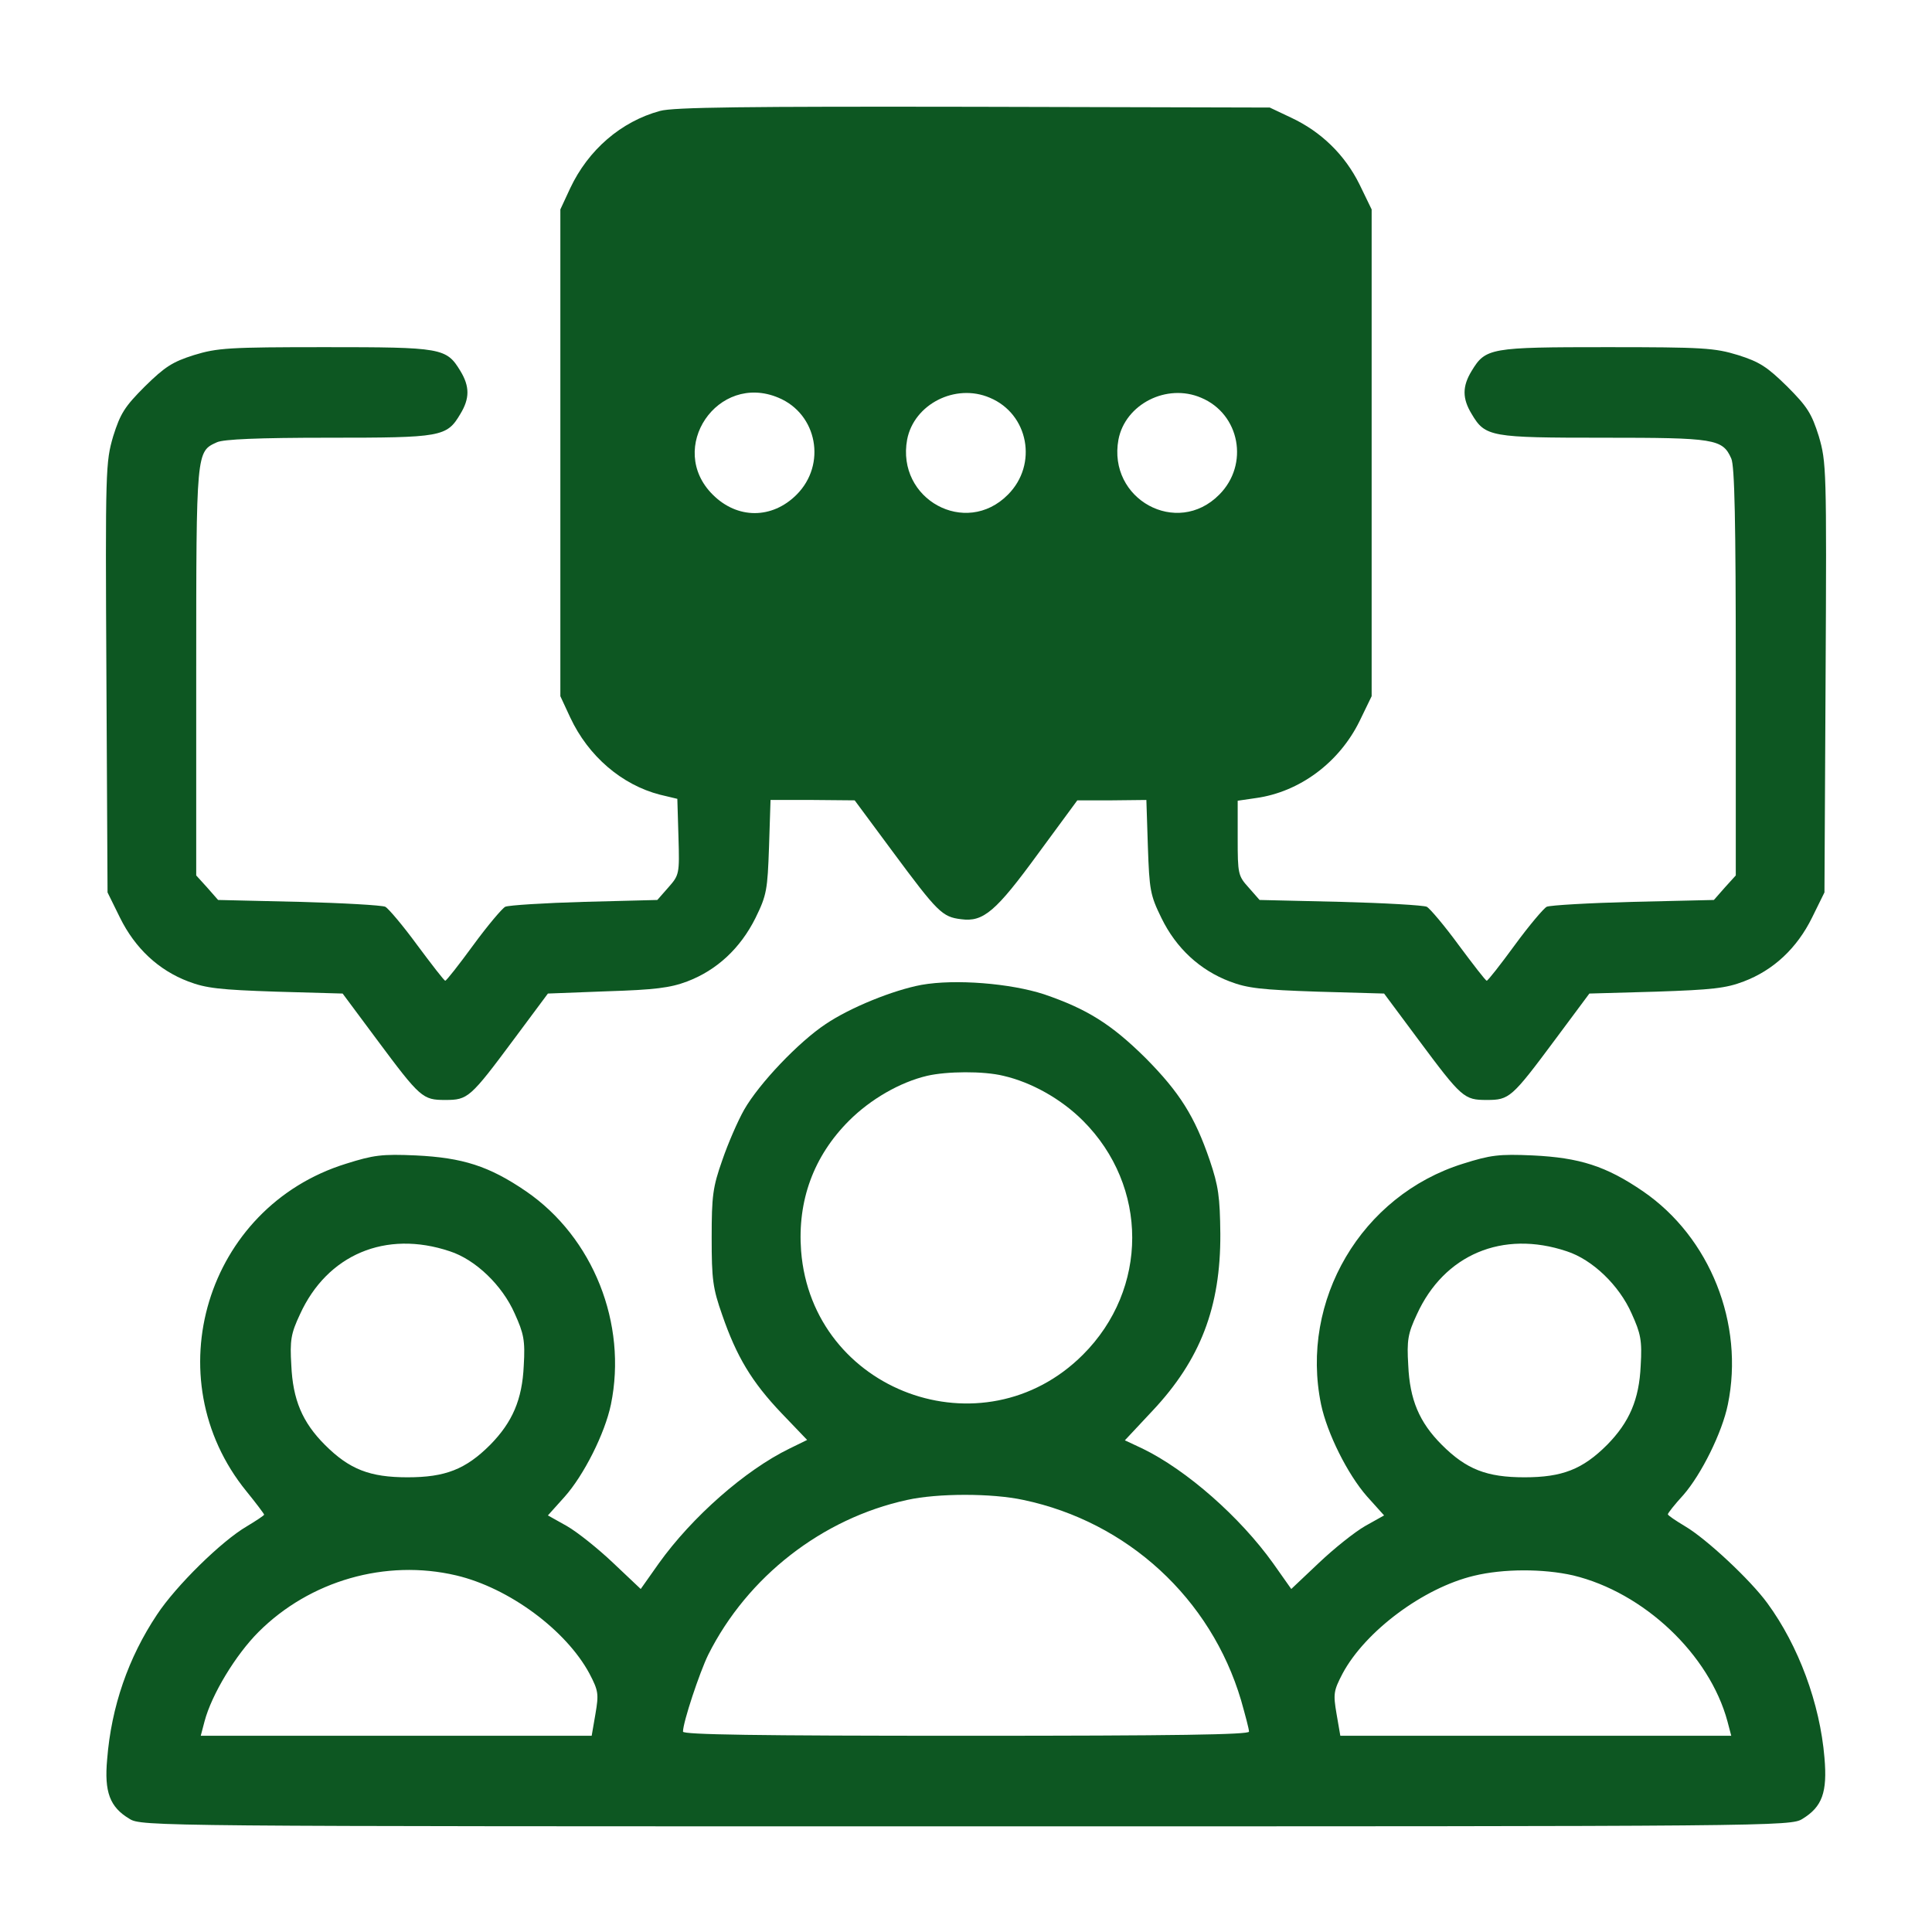
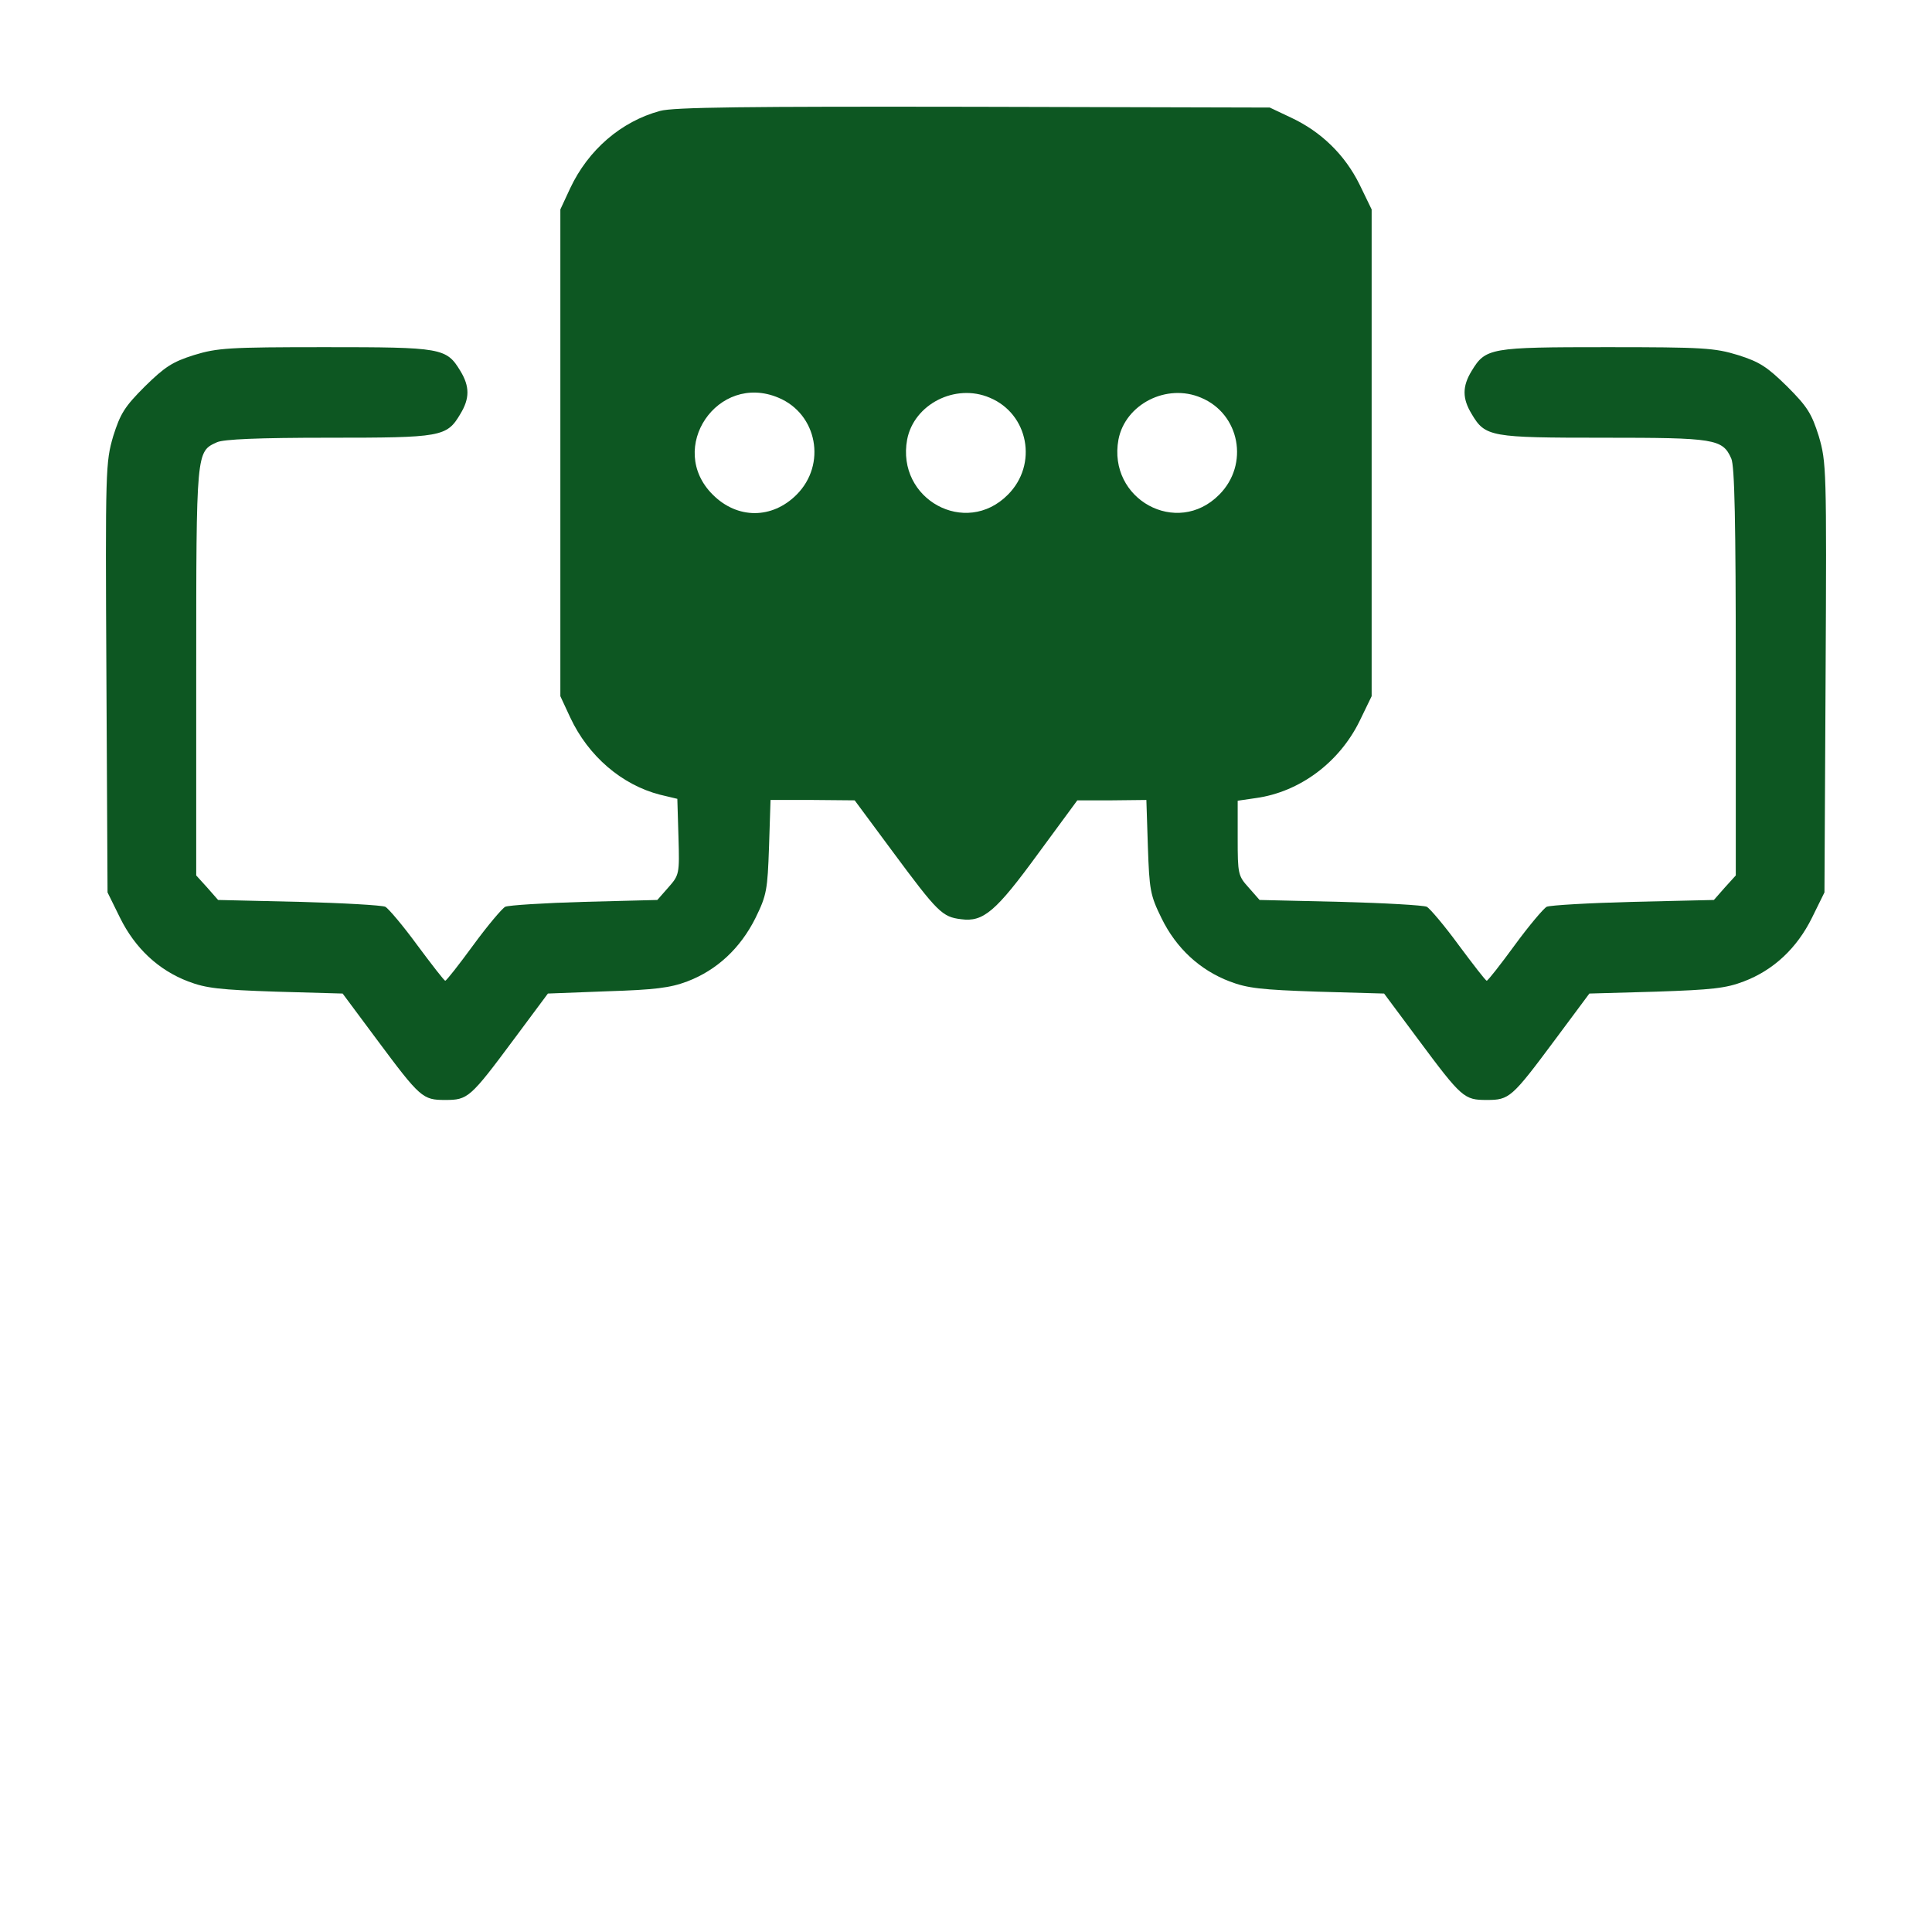
<svg xmlns="http://www.w3.org/2000/svg" width="512pt" height="512pt" viewBox="0 0 512 512" preserveAspectRatio="xMidYMid meet">
  <g transform="translate(0,512) scale(0.1,-0.1)" fill="#0d5722" stroke="none">
    <path d="M1749 4826 c-103 -28 -190 -103 -238 -205 l-26 -56 0 -645 0 -645 26 -56 c48 -103 137 -179 238 -205 l46 -11 3 -101 c3 -99 2 -101 -27 -134 l-29 -33 -194 -5 c-106 -3 -200 -9 -209 -13 -8 -4 -47 -50 -85 -102 -38 -52 -71 -94 -74 -94 -3 0 -36 43 -74 94 -38 52 -77 98 -85 102 -9 4 -112 10 -229 13 l-214 5 -29 33 -29 32 0 541 c0 586 0 582 55 607 18 8 108 12 296 12 299 0 313 2 349 63 25 41 25 73 0 114 -37 61 -49 63 -358 63 -256 0 -286 -2 -348 -21 -57 -18 -77 -31 -130 -83 -54 -54 -65 -72 -84 -132 -20 -69 -21 -84 -18 -640 l3 -569 33 -67 c40 -81 102 -139 181 -169 47 -18 84 -22 232 -27 l177 -5 90 -121 c116 -156 122 -161 182 -161 60 0 66 5 182 161 l90 121 157 6 c126 4 167 9 212 26 79 30 141 88 181 168 30 61 32 75 36 189 l4 124 112 0 111 -1 100 -135 c120 -162 132 -174 182 -180 59 -8 92 20 205 175 l103 140 91 0 92 1 4 -124 c4 -114 6 -128 36 -189 39 -80 102 -138 181 -168 47 -18 84 -22 232 -27 l177 -5 90 -121 c116 -156 122 -161 182 -161 60 0 66 5 182 161 l90 121 177 5 c148 5 185 9 232 27 79 30 141 88 181 169 l33 67 3 569 c3 556 2 571 -18 640 -19 60 -30 78 -84 132 -53 52 -73 65 -130 83 -62 19 -92 21 -348 21 -309 0 -321 -2 -358 -63 -25 -41 -25 -73 0 -114 36 -61 50 -63 350 -63 294 0 315 -3 338 -55 9 -19 12 -168 12 -565 l0 -540 -29 -32 -29 -33 -214 -5 c-117 -3 -220 -9 -229 -13 -8 -4 -47 -50 -85 -102 -38 -52 -71 -94 -74 -94 -3 0 -36 43 -74 94 -38 52 -77 98 -85 102 -9 4 -112 10 -229 13 l-214 5 -29 33 c-28 31 -29 36 -29 131 l0 99 48 7 c116 16 221 94 275 204 l32 66 0 645 0 645 -32 66 c-39 79 -102 140 -181 177 l-57 27 -785 2 c-601 1 -796 -1 -831 -11z m314 -760 c103 -43 128 -177 48 -257 -65 -65 -157 -65 -222 0 -124 123 13 325 174 257z m560 0 c103 -43 128 -177 48 -257 -112 -113 -296 -12 -267 146 18 94 128 150 219 111z m560 0 c103 -43 128 -177 48 -257 -112 -113 -296 -12 -267 146 18 94 128 150 219 111z" fill="#0d5722" />
-     <path d="M2442 2510 c-75 -14 -189 -60 -254 -104 -71 -47 -176 -157 -216 -227 -17 -30 -43 -90 -58 -134 -25 -71 -28 -94 -28 -205 0 -111 3 -134 28 -205 38 -110 78 -177 157 -260 l68 -71 -47 -23 c-117 -57 -258 -181 -346 -304 l-48 -68 -73 69 c-40 38 -95 82 -123 98 l-50 28 44 49 c51 57 107 168 123 245 44 214 -47 443 -225 565 -98 67 -168 89 -292 95 -90 4 -112 1 -185 -22 -371 -115 -508 -568 -264 -868 26 -32 47 -60 47 -62 0 -2 -21 -16 -46 -31 -67 -39 -188 -158 -238 -234 -76 -114 -121 -244 -132 -383 -8 -87 7 -127 59 -158 31 -20 67 -20 2217 -20 2150 0 2186 0 2217 20 52 32 66 70 58 162 -12 144 -69 297 -151 409 -45 62 -162 171 -218 204 -25 15 -46 29 -46 32 0 3 18 26 41 51 48 55 103 166 118 240 44 214 -47 443 -225 565 -98 67 -168 89 -292 95 -90 4 -112 1 -185 -22 -269 -84 -433 -362 -376 -638 16 -76 70 -185 122 -244 l45 -50 -50 -28 c-28 -16 -83 -60 -123 -98 l-73 -69 -48 68 c-88 123 -229 247 -346 304 l-47 22 73 78 c127 135 181 275 180 469 -1 98 -5 127 -28 195 -40 117 -80 180 -170 271 -91 90 -155 130 -269 169 -89 29 -235 41 -325 25z m217 -241 c74 -17 153 -61 211 -119 174 -174 174 -446 0 -620 -265 -265 -718 -98 -747 275 -10 133 33 251 127 345 57 57 135 102 207 119 52 12 149 13 202 0z m-1467 -465 c68 -22 139 -90 172 -165 24 -53 28 -71 24 -138 -4 -90 -30 -150 -89 -210 -65 -65 -119 -86 -219 -86 -100 0 -154 21 -219 86 -60 60 -85 120 -89 211 -4 66 -1 84 23 135 72 158 227 224 397 167z m2960 0 c68 -22 139 -90 172 -165 24 -53 28 -71 24 -138 -4 -90 -30 -150 -89 -210 -65 -65 -119 -86 -219 -86 -100 0 -154 21 -219 86 -60 60 -85 120 -89 211 -4 66 -1 84 23 135 72 158 227 224 397 167z m-1440 -659 c276 -58 497 -261 577 -531 11 -39 21 -76 21 -83 0 -8 -194 -11 -750 -11 -556 0 -750 3 -750 11 0 25 44 157 67 204 104 207 302 361 527 410 81 18 225 18 308 0z m-1503 -200 c140 -33 291 -145 353 -260 24 -46 25 -54 16 -107 l-10 -58 -518 0 -518 0 10 38 c19 72 83 177 143 237 136 136 337 194 524 150z m2960 0 c187 -45 361 -209 409 -387 l10 -38 -518 0 -518 0 -10 58 c-9 53 -8 61 16 107 60 112 214 227 348 259 78 19 184 19 263 1z" fill="#0d5722" />
  </g>
</svg>